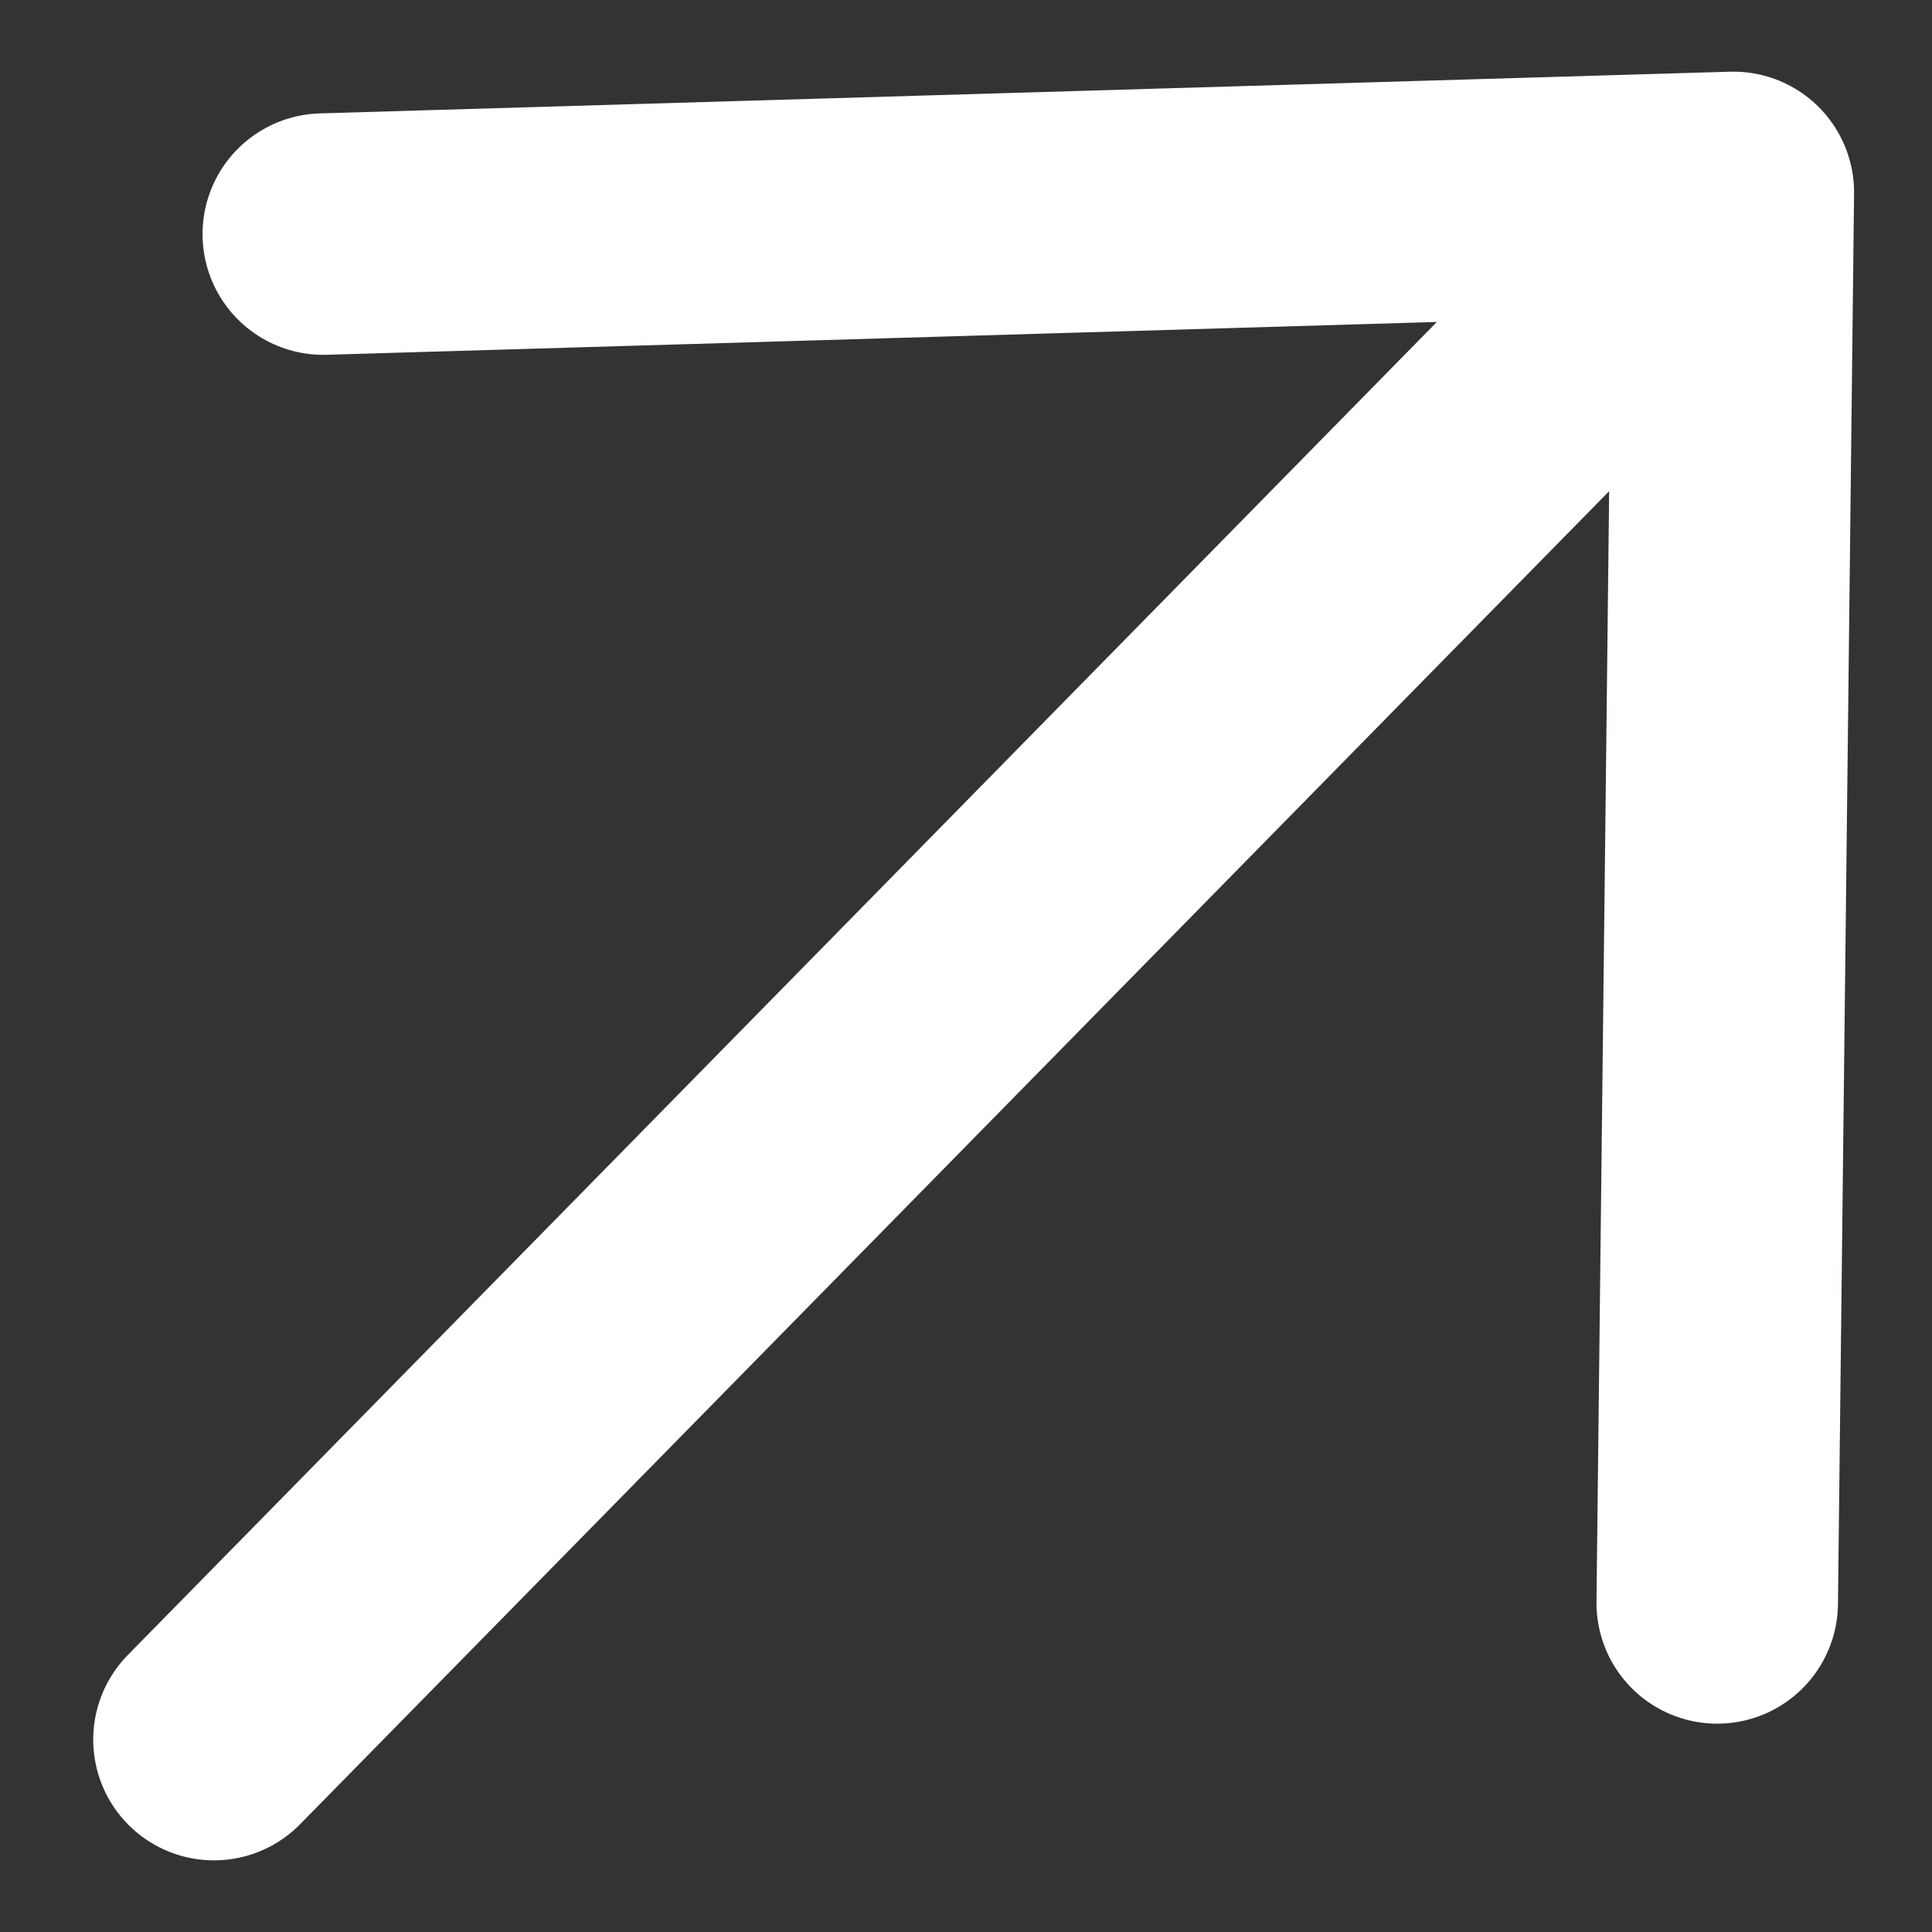
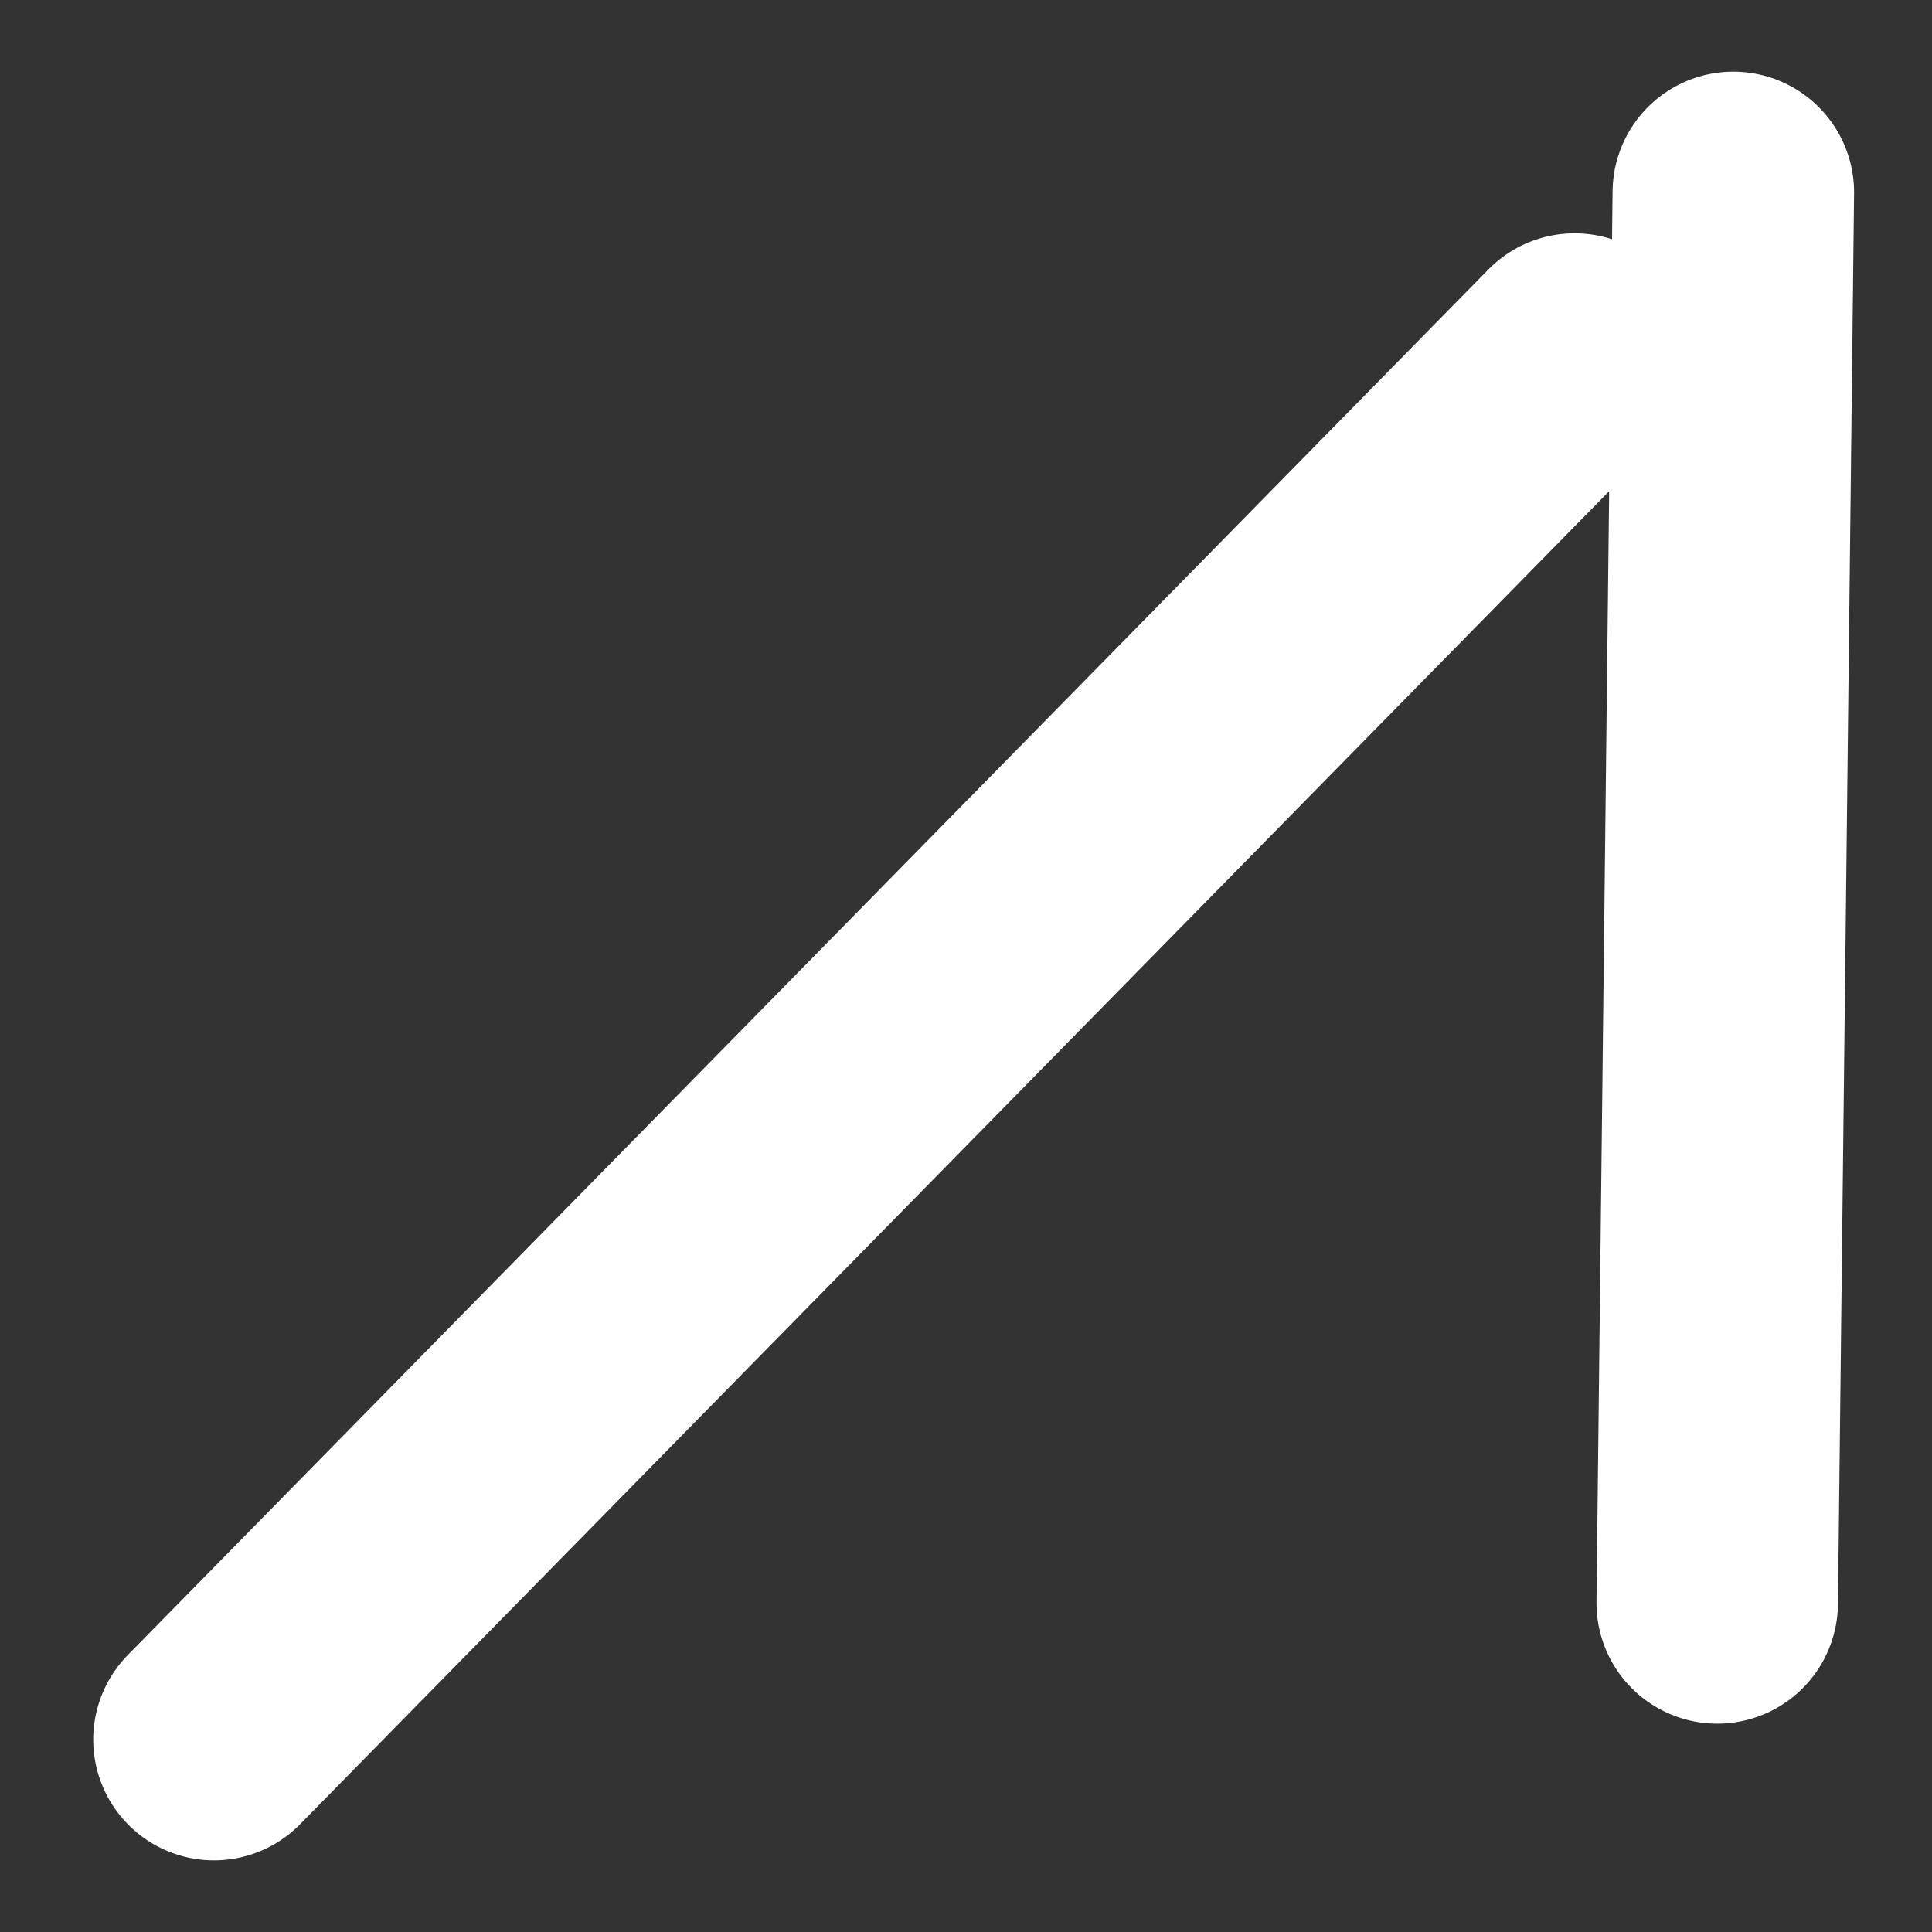
<svg xmlns="http://www.w3.org/2000/svg" width="12" height="12" viewBox="0 0 12 12" fill="none">
  <rect x="0" y="0" width="12" height="12" fill="#333333" stroke="none" />
-   <path id="Vector" d="M10.666 9.956L10.766 1.195L2.008 1.454M9.78 2.199L1.329 10.805" stroke="white" stroke-width="1.5" stroke-linecap="round" stroke-linejoin="round" />
+   <path id="Vector" d="M10.666 9.956L10.766 1.195M9.78 2.199L1.329 10.805" stroke="white" stroke-width="1.5" stroke-linecap="round" stroke-linejoin="round" />
</svg>